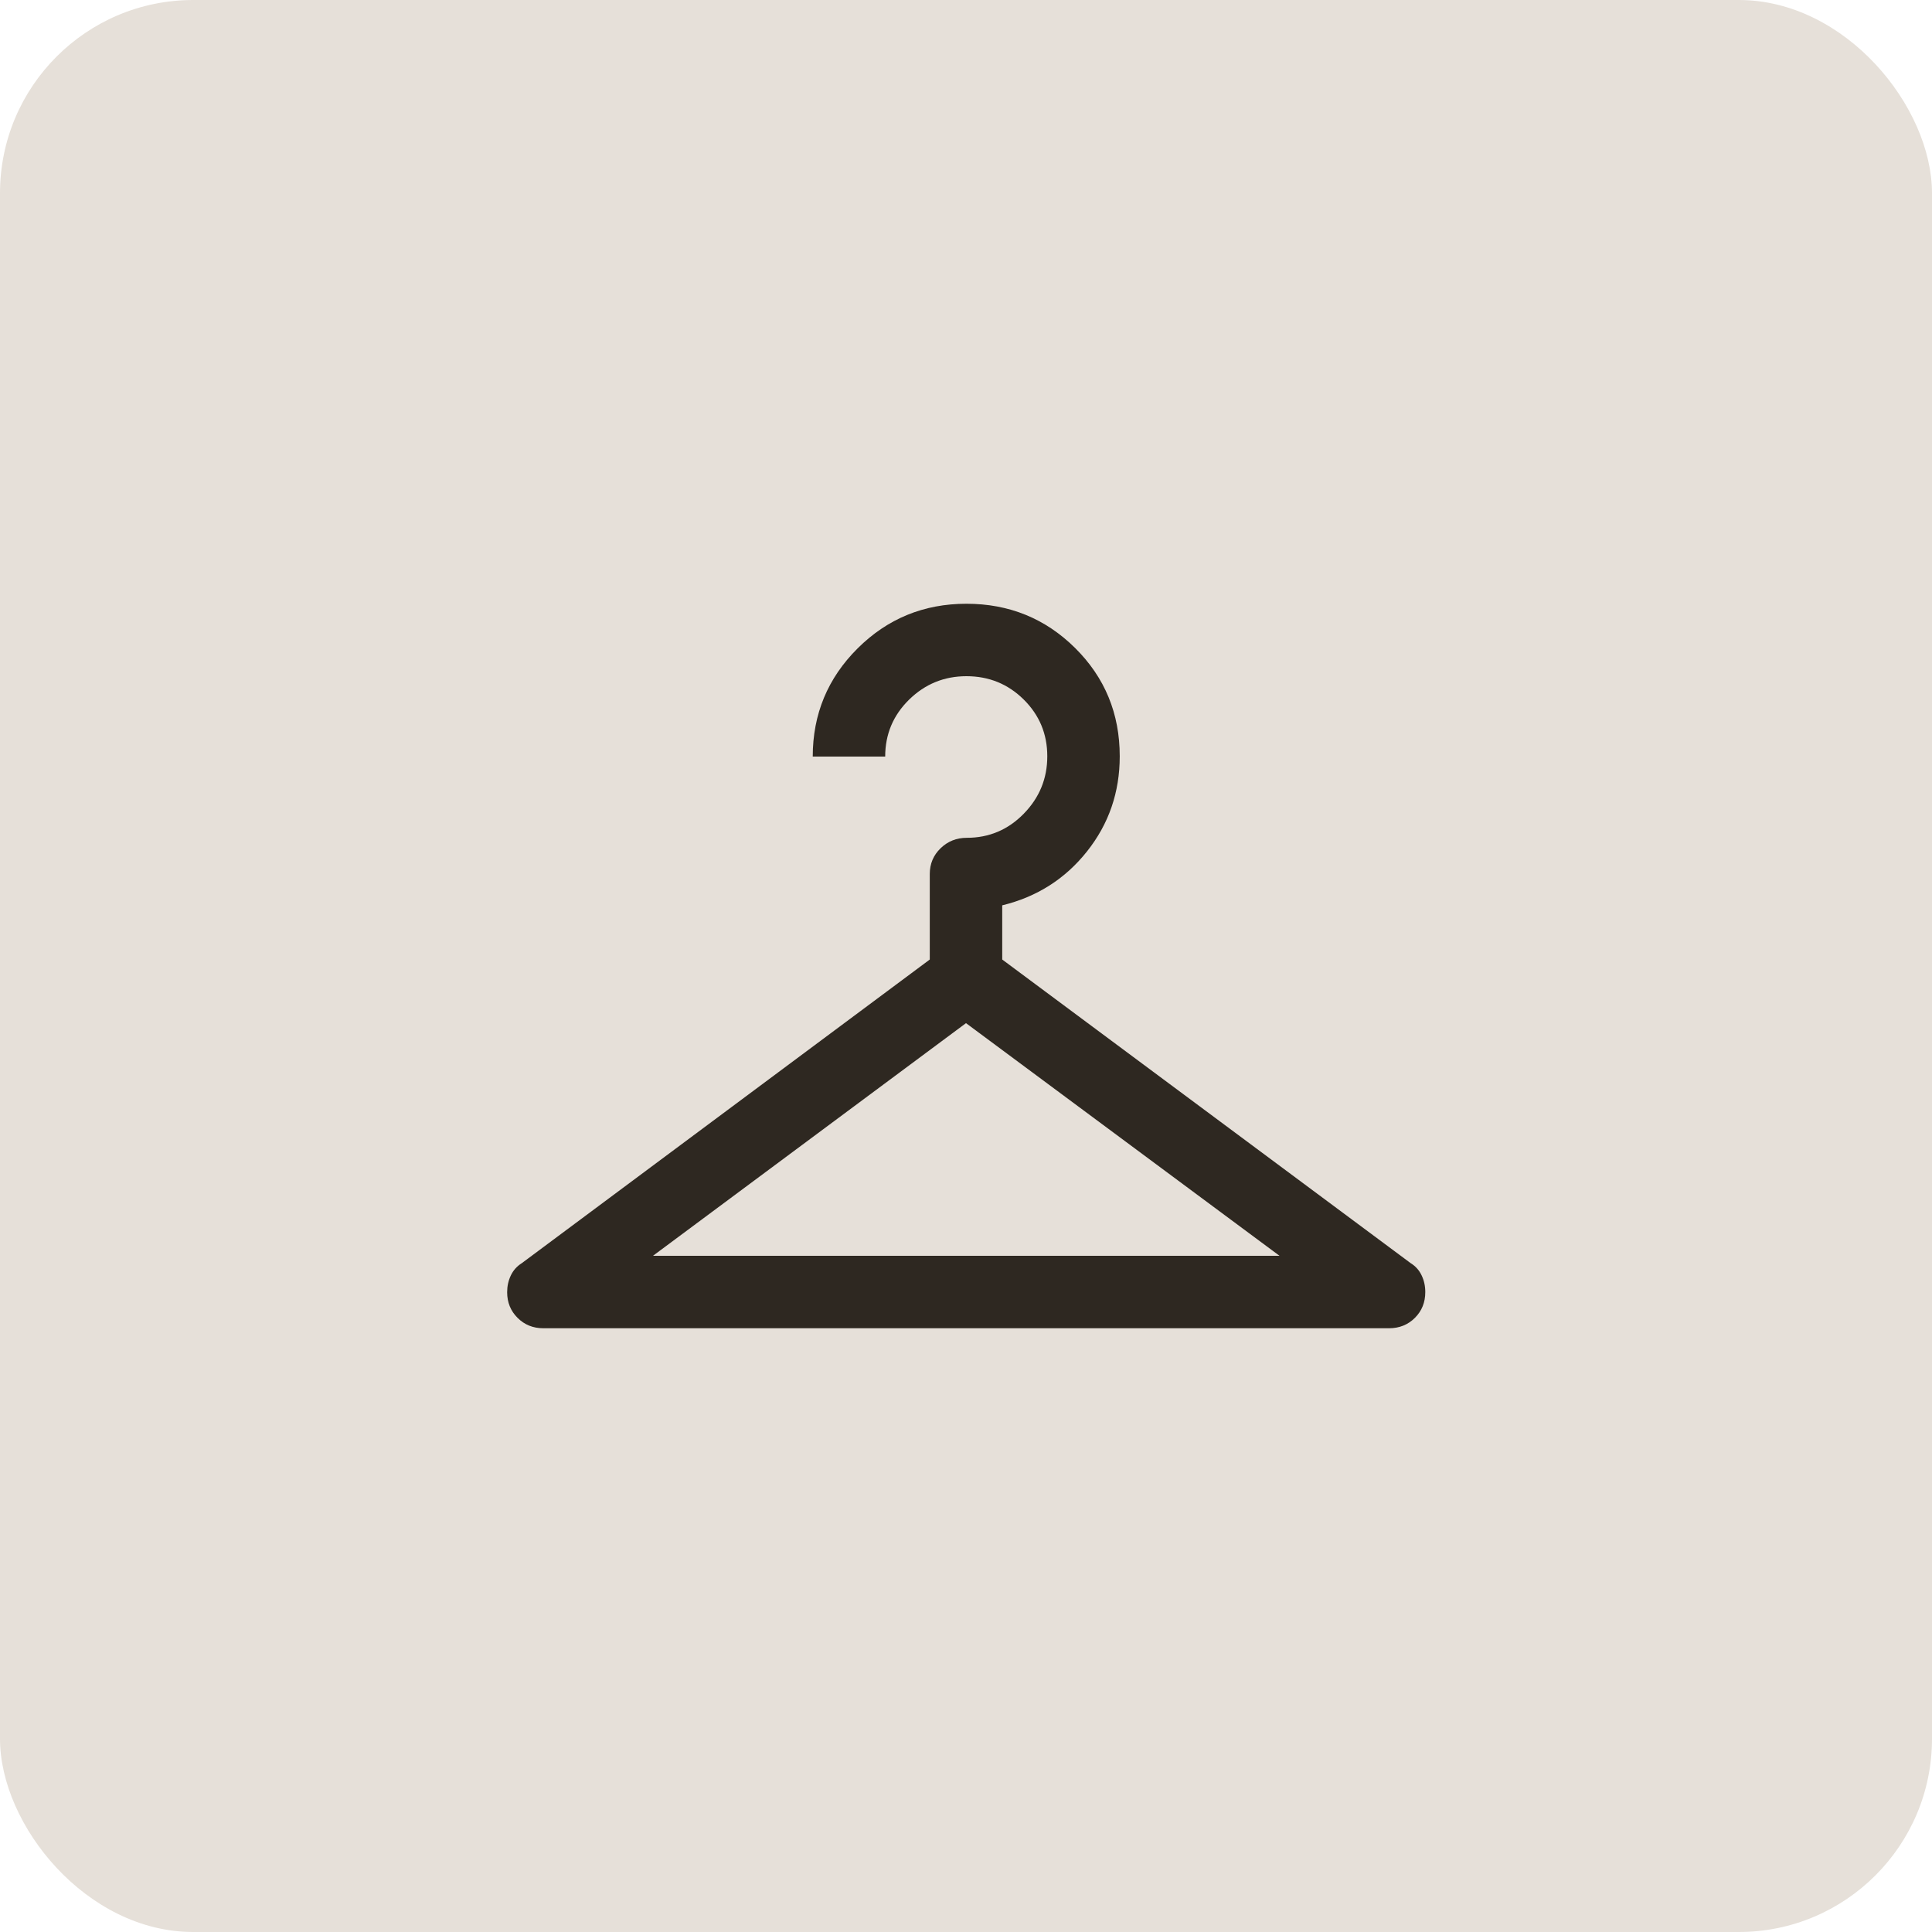
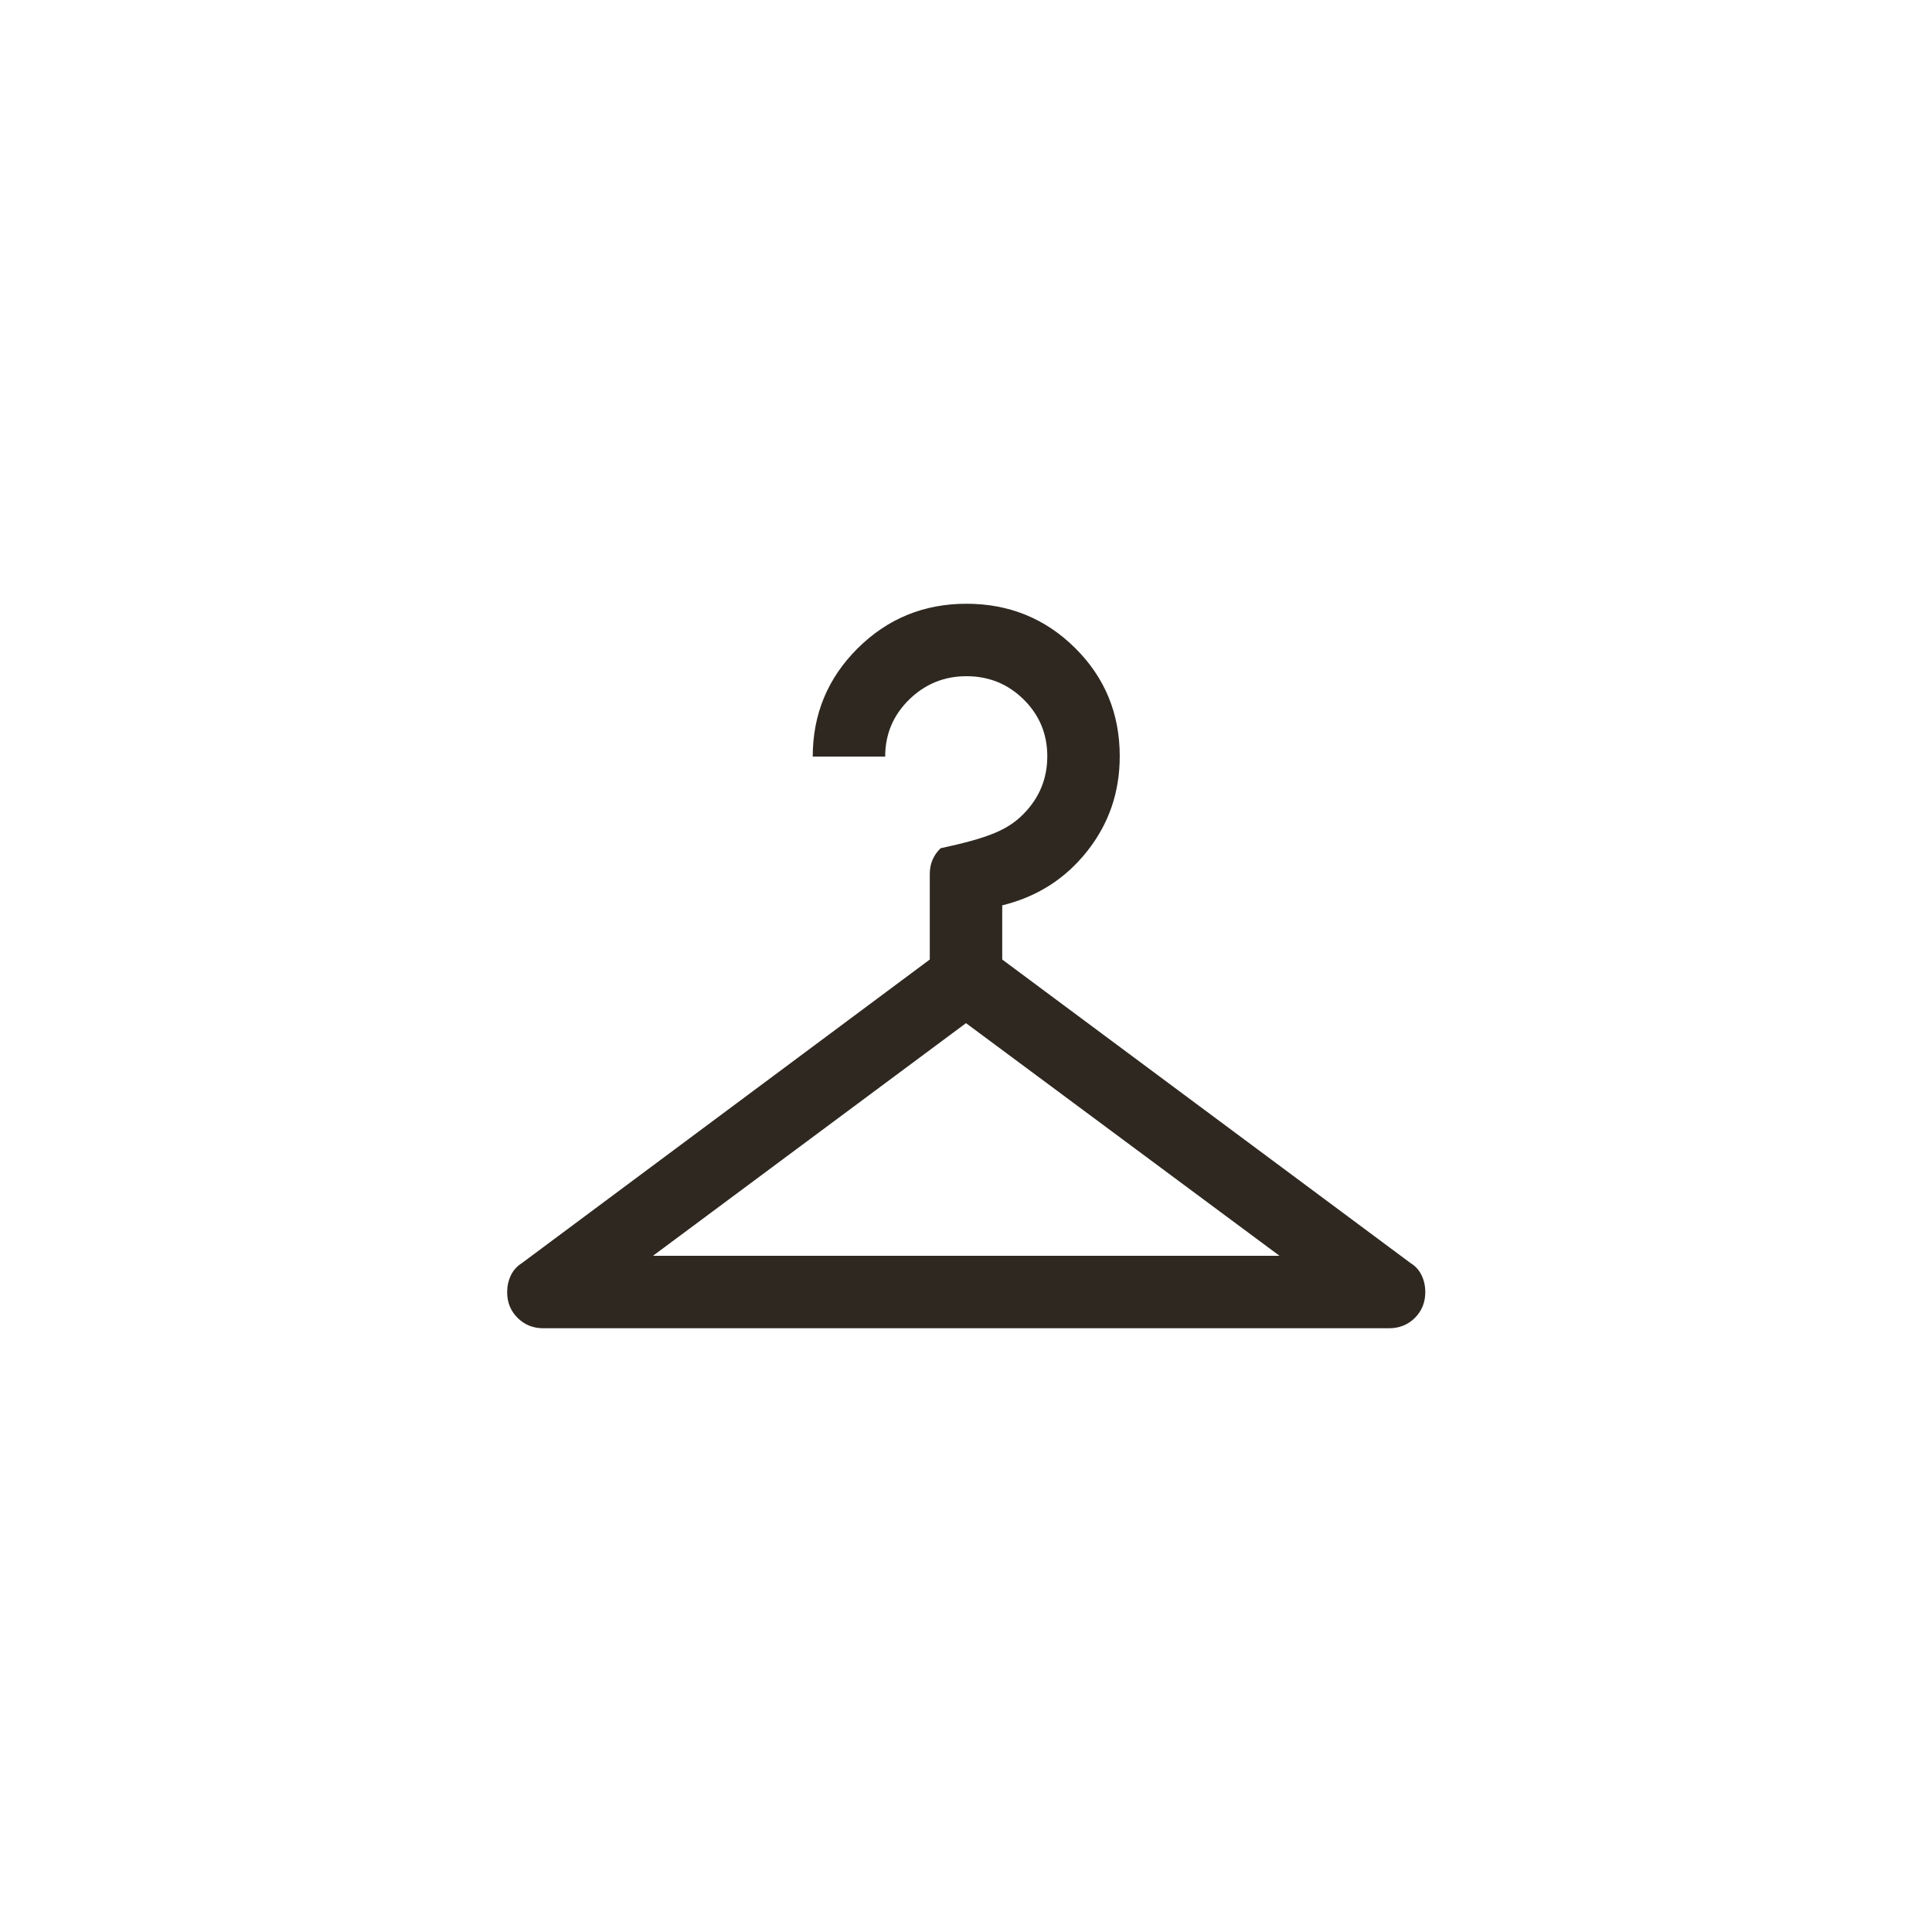
<svg xmlns="http://www.w3.org/2000/svg" width="40" height="40" viewBox="0 0 40 40" fill="none">
-   <rect width="40" height="40" rx="4" fill="#E6E0D9" />
-   <path d="M11.25 27.5C11.037 27.5 10.859 27.428 10.716 27.285C10.572 27.142 10.5 26.965 10.5 26.754C10.5 26.629 10.525 26.514 10.576 26.407C10.627 26.3 10.703 26.215 10.804 26.152L19.25 19.866V18.096C19.25 17.884 19.325 17.706 19.474 17.562C19.623 17.418 19.804 17.346 20.015 17.346C20.477 17.346 20.87 17.18 21.195 16.848C21.52 16.516 21.683 16.119 21.683 15.658C21.683 15.196 21.52 14.805 21.195 14.483C20.869 14.161 20.474 14 20.009 14C19.548 14 19.152 14.162 18.822 14.485C18.492 14.809 18.327 15.201 18.327 15.664H16.827C16.827 14.787 17.137 14.04 17.756 13.424C18.375 12.808 19.126 12.5 20.009 12.5C20.893 12.5 21.643 12.806 22.259 13.416C22.875 14.027 23.183 14.774 23.183 15.658C23.183 16.403 22.957 17.059 22.505 17.628C22.053 18.197 21.468 18.569 20.75 18.744V19.866L29.206 26.152C29.307 26.214 29.383 26.299 29.433 26.405C29.484 26.511 29.509 26.626 29.509 26.751C29.509 26.963 29.438 27.141 29.294 27.285C29.15 27.428 28.972 27.5 28.759 27.5H11.25ZM13.519 26H26.491L20 21.183L13.519 26Z" fill="#2E2821" />
+   <path d="M11.25 27.5C11.037 27.5 10.859 27.428 10.716 27.285C10.572 27.142 10.5 26.965 10.5 26.754C10.5 26.629 10.525 26.514 10.576 26.407C10.627 26.3 10.703 26.215 10.804 26.152L19.25 19.866V18.096C19.25 17.884 19.325 17.706 19.474 17.562C20.477 17.346 20.87 17.18 21.195 16.848C21.52 16.516 21.683 16.119 21.683 15.658C21.683 15.196 21.52 14.805 21.195 14.483C20.869 14.161 20.474 14 20.009 14C19.548 14 19.152 14.162 18.822 14.485C18.492 14.809 18.327 15.201 18.327 15.664H16.827C16.827 14.787 17.137 14.04 17.756 13.424C18.375 12.808 19.126 12.5 20.009 12.5C20.893 12.5 21.643 12.806 22.259 13.416C22.875 14.027 23.183 14.774 23.183 15.658C23.183 16.403 22.957 17.059 22.505 17.628C22.053 18.197 21.468 18.569 20.75 18.744V19.866L29.206 26.152C29.307 26.214 29.383 26.299 29.433 26.405C29.484 26.511 29.509 26.626 29.509 26.751C29.509 26.963 29.438 27.141 29.294 27.285C29.15 27.428 28.972 27.5 28.759 27.5H11.25ZM13.519 26H26.491L20 21.183L13.519 26Z" fill="#2E2821" />
</svg>